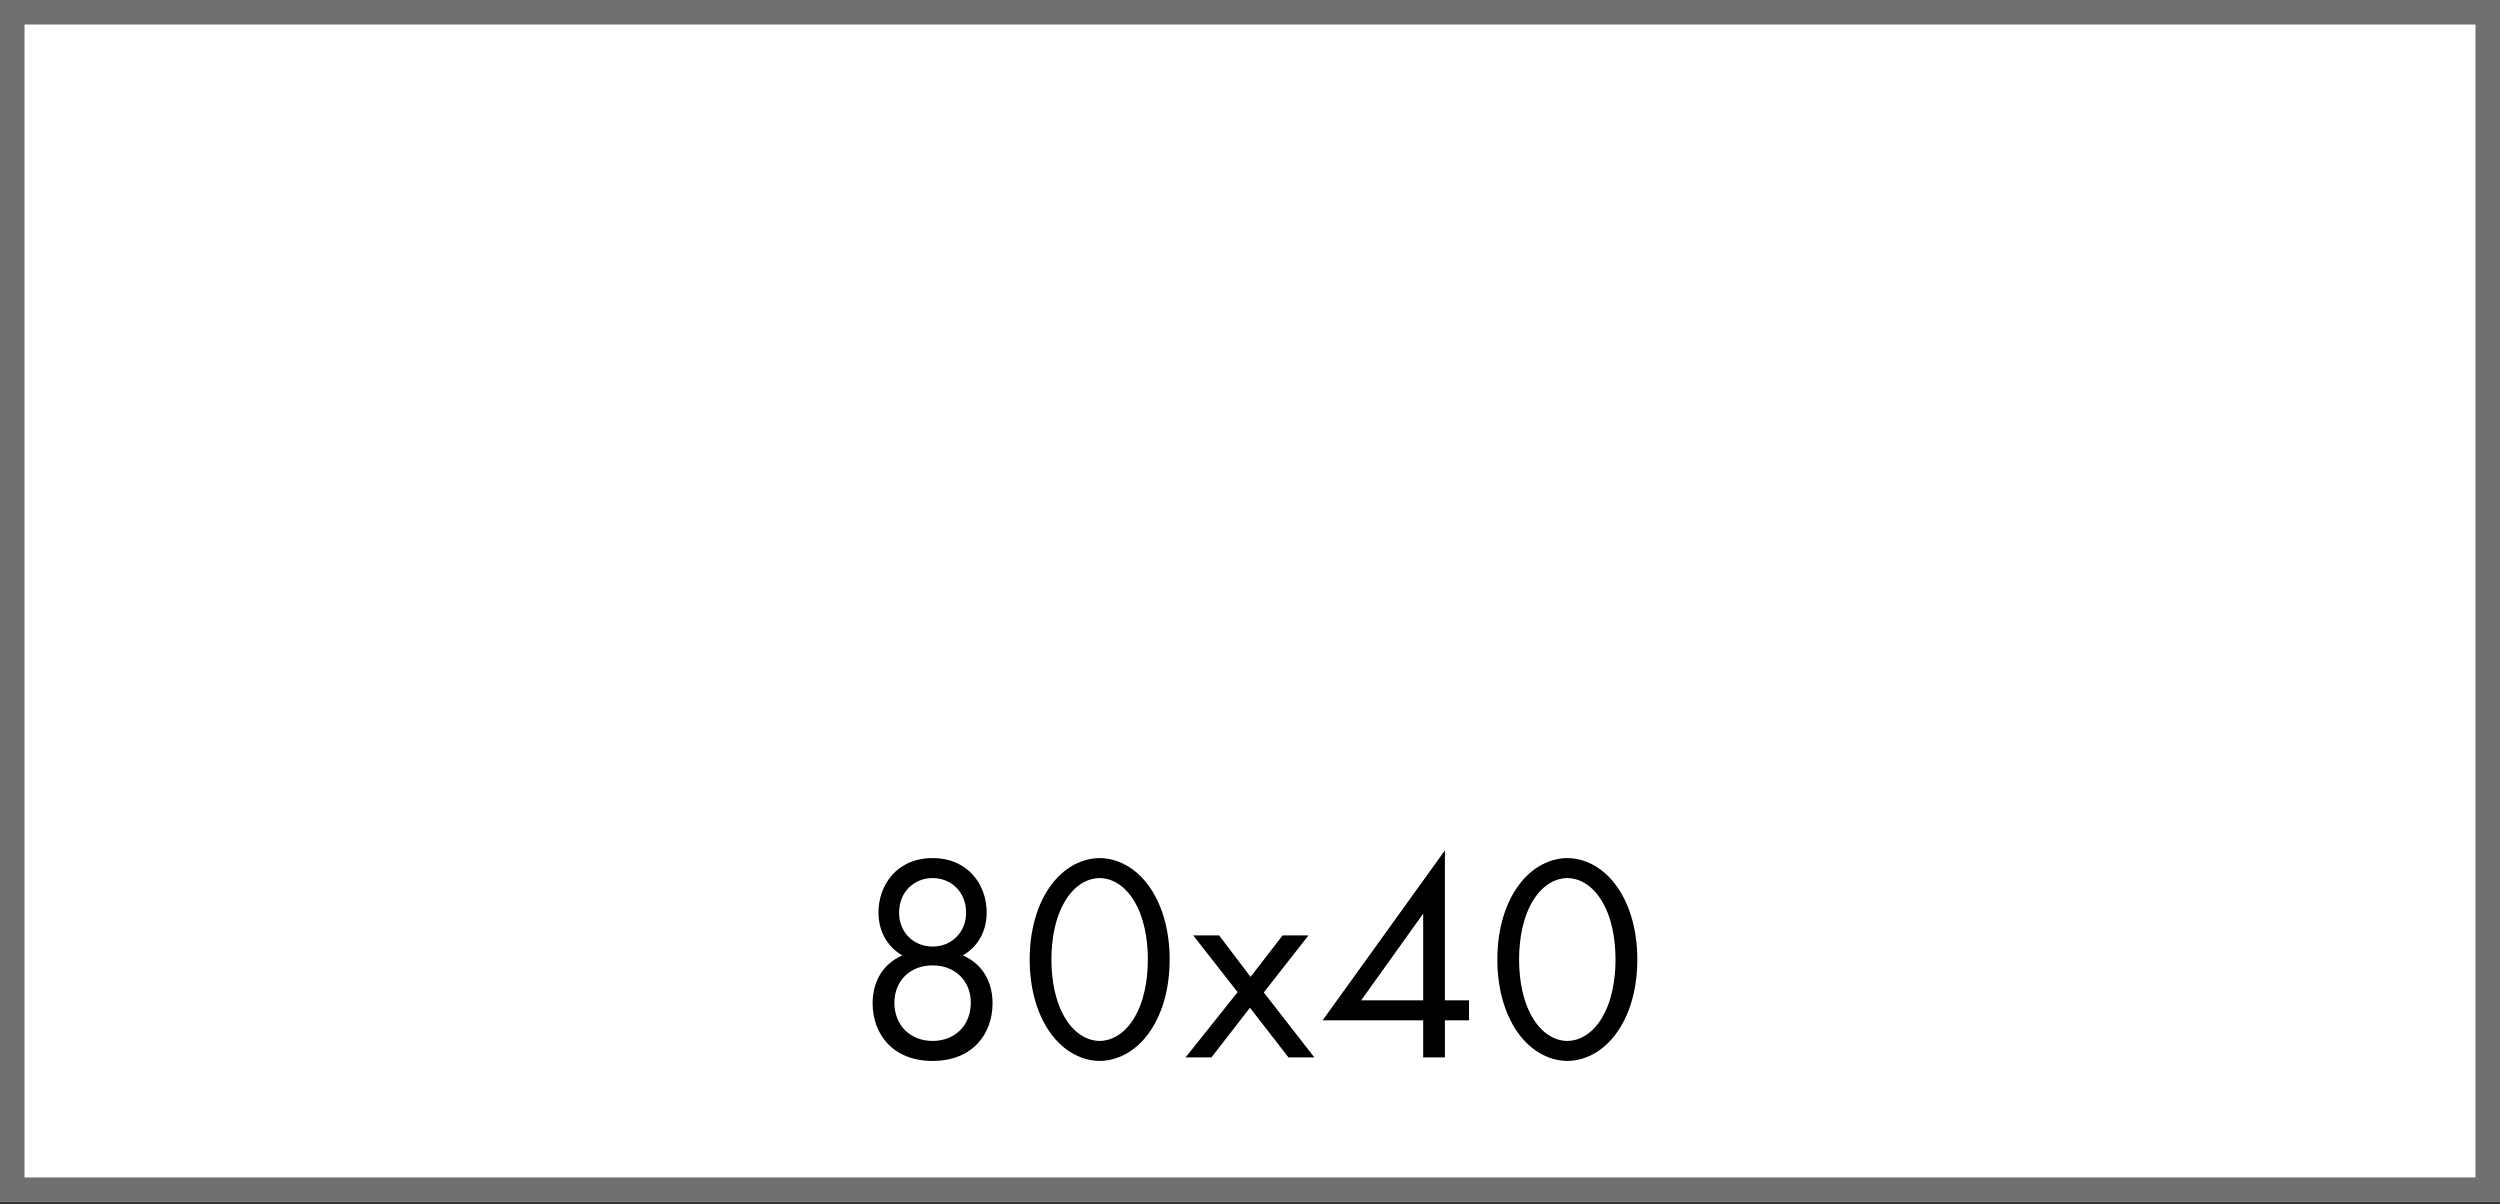
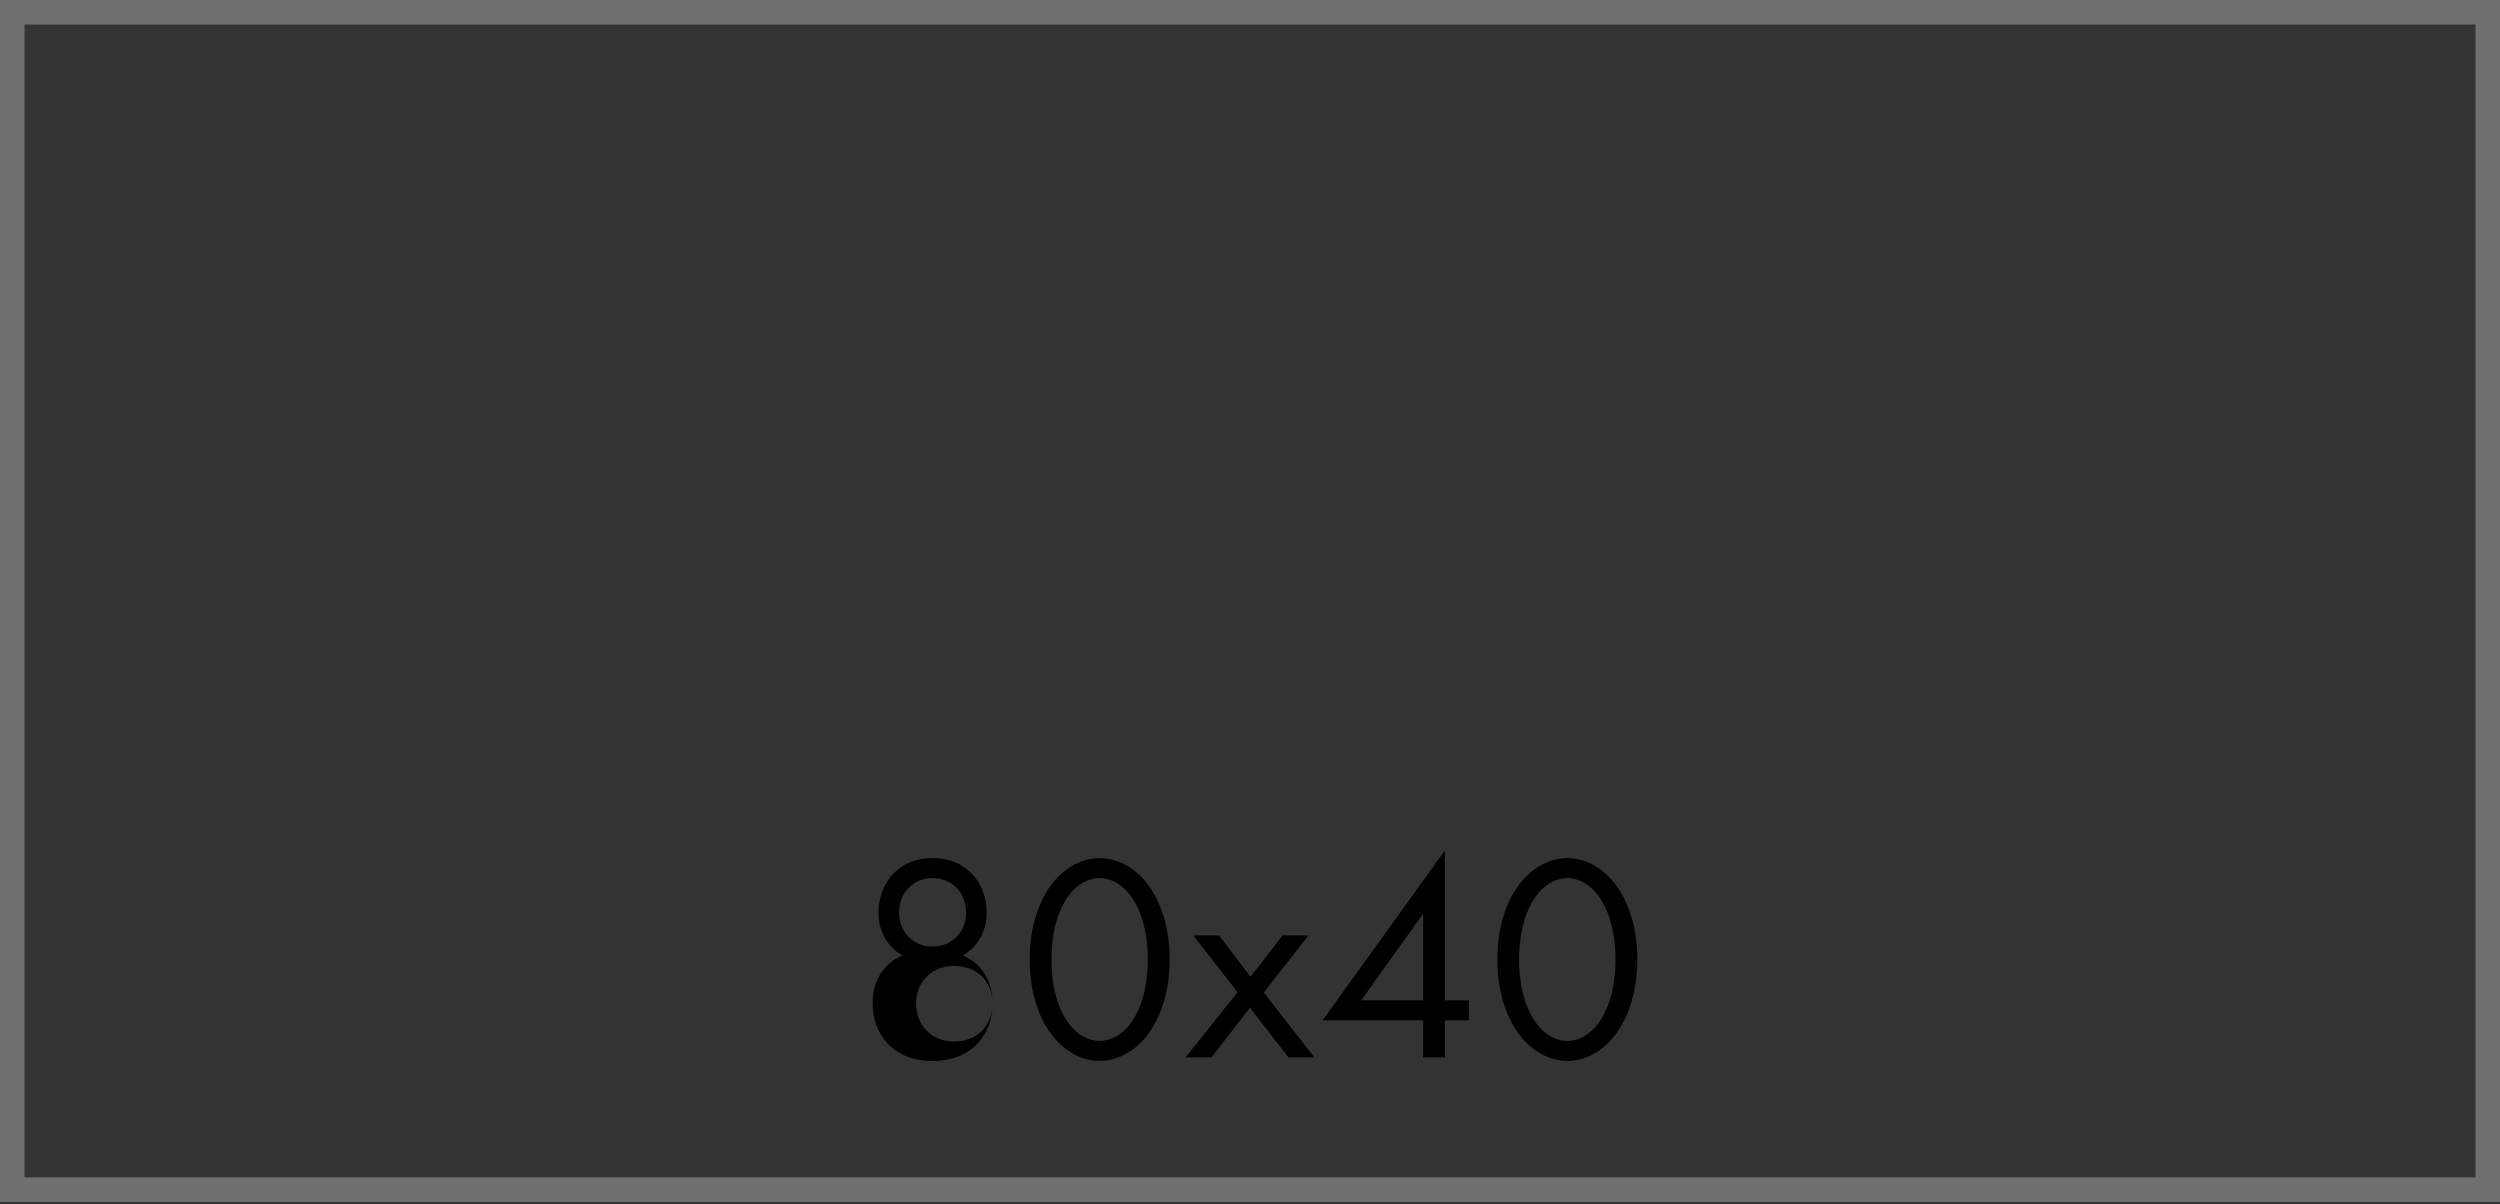
<svg xmlns="http://www.w3.org/2000/svg" id="Component_19_1" version="1.1" viewBox="0 0 101.995 49.14">
  <rect x="0" y="0" width="101.995" height="49.14" fill="#333333" stroke="none" />
  <defs>
    <style>
      .st0 {
        fill: #707070;
      }

      .st1 {
        isolation: isolate;
      }

      .st2 {
        fill: #fff;
      }
    </style>
  </defs>
  <g id="Rectangle_107">
-     <rect class="st2" width="101.995" height="49.036" />
    <path class="st0" d="M101.995,49.036H0V0h101.995v49.036ZM1,48.036h99.995V1H1v47.036Z" />
  </g>
  <g id="_80x40_" class="st1">
    <g class="st1">
-       <path d="M40.494,40.933c0,1.248-.815,2.351-2.446,2.351-1.631,0-2.447-1.103-2.447-2.351,0-.863.396-1.595,1.211-1.955-.636-.371-.972-1.007-.972-1.751,0-1.139.768-2.219,2.207-2.219,1.439,0,2.207,1.08,2.207,2.219,0,.744-.335,1.38-.971,1.751.815.36,1.211,1.092,1.211,1.955ZM39.607,40.909c0-.899-.648-1.523-1.559-1.523-.912,0-1.559.624-1.559,1.523,0,.911.635,1.559,1.559,1.559.923,0,1.559-.647,1.559-1.559ZM39.415,37.239c0-.876-.636-1.416-1.367-1.416-.732,0-1.367.54-1.367,1.416,0,.791.587,1.379,1.367,1.379.779,0,1.367-.588,1.367-1.379Z" />
+       <path d="M40.494,40.933c0,1.248-.815,2.351-2.446,2.351-1.631,0-2.447-1.103-2.447-2.351,0-.863.396-1.595,1.211-1.955-.636-.371-.972-1.007-.972-1.751,0-1.139.768-2.219,2.207-2.219,1.439,0,2.207,1.08,2.207,2.219,0,.744-.335,1.38-.971,1.751.815.36,1.211,1.092,1.211,1.955Zc0-.899-.648-1.523-1.559-1.523-.912,0-1.559.624-1.559,1.523,0,.911.635,1.559,1.559,1.559.923,0,1.559-.647,1.559-1.559ZM39.415,37.239c0-.876-.636-1.416-1.367-1.416-.732,0-1.367.54-1.367,1.416,0,.791.587,1.379,1.367,1.379.779,0,1.367-.588,1.367-1.379Z" />
      <path d="M42.813,42.084c-.528-.768-.804-1.799-.804-2.938,0-1.139.276-2.171.804-2.938.611-.887,1.415-1.199,2.051-1.199s1.439.312,2.051,1.199c.528.768.804,1.8.804,2.938,0,1.14-.276,2.171-.804,2.938-.612.888-1.415,1.199-2.051,1.199s-1.439-.312-2.051-1.199ZM43.484,36.711c-.432.684-.588,1.596-.588,2.435,0,.84.156,1.751.588,2.435.42.672.972.888,1.379.888s.959-.216,1.379-.888c.432-.684.588-1.595.588-2.435,0-.839-.156-1.751-.588-2.435-.419-.671-.971-.888-1.379-.888s-.959.217-1.379.888Z" />
      <path d="M50.492,40.478l-1.811-2.315h1.056l1.283,1.691,1.307-1.691h1.056l-1.823,2.327,2.063,2.65h-1.056l-1.571-2.027-1.571,2.027h-1.056l2.123-2.662Z" />
      <path d="M58.95,40.812h.983v.816h-.983v1.511h-.887v-1.511h-4.103l4.989-6.933v6.116ZM58.063,40.812v-3.538l-2.531,3.538h2.531Z" />
      <path d="M61.893,42.084c-.527-.768-.804-1.799-.804-2.938,0-1.139.276-2.171.804-2.938.611-.887,1.415-1.199,2.051-1.199s1.439.312,2.051,1.199c.528.768.804,1.8.804,2.938,0,1.14-.275,2.171-.804,2.938-.611.888-1.415,1.199-2.051,1.199s-1.439-.312-2.051-1.199ZM62.564,36.711c-.432.684-.588,1.596-.588,2.435,0,.84.156,1.751.588,2.435.42.672.972.888,1.379.888.408,0,.96-.216,1.379-.888.433-.684.588-1.595.588-2.435,0-.839-.155-1.751-.588-2.435-.419-.671-.971-.888-1.379-.888-.407,0-.959.217-1.379.888Z" />
    </g>
  </g>
</svg>